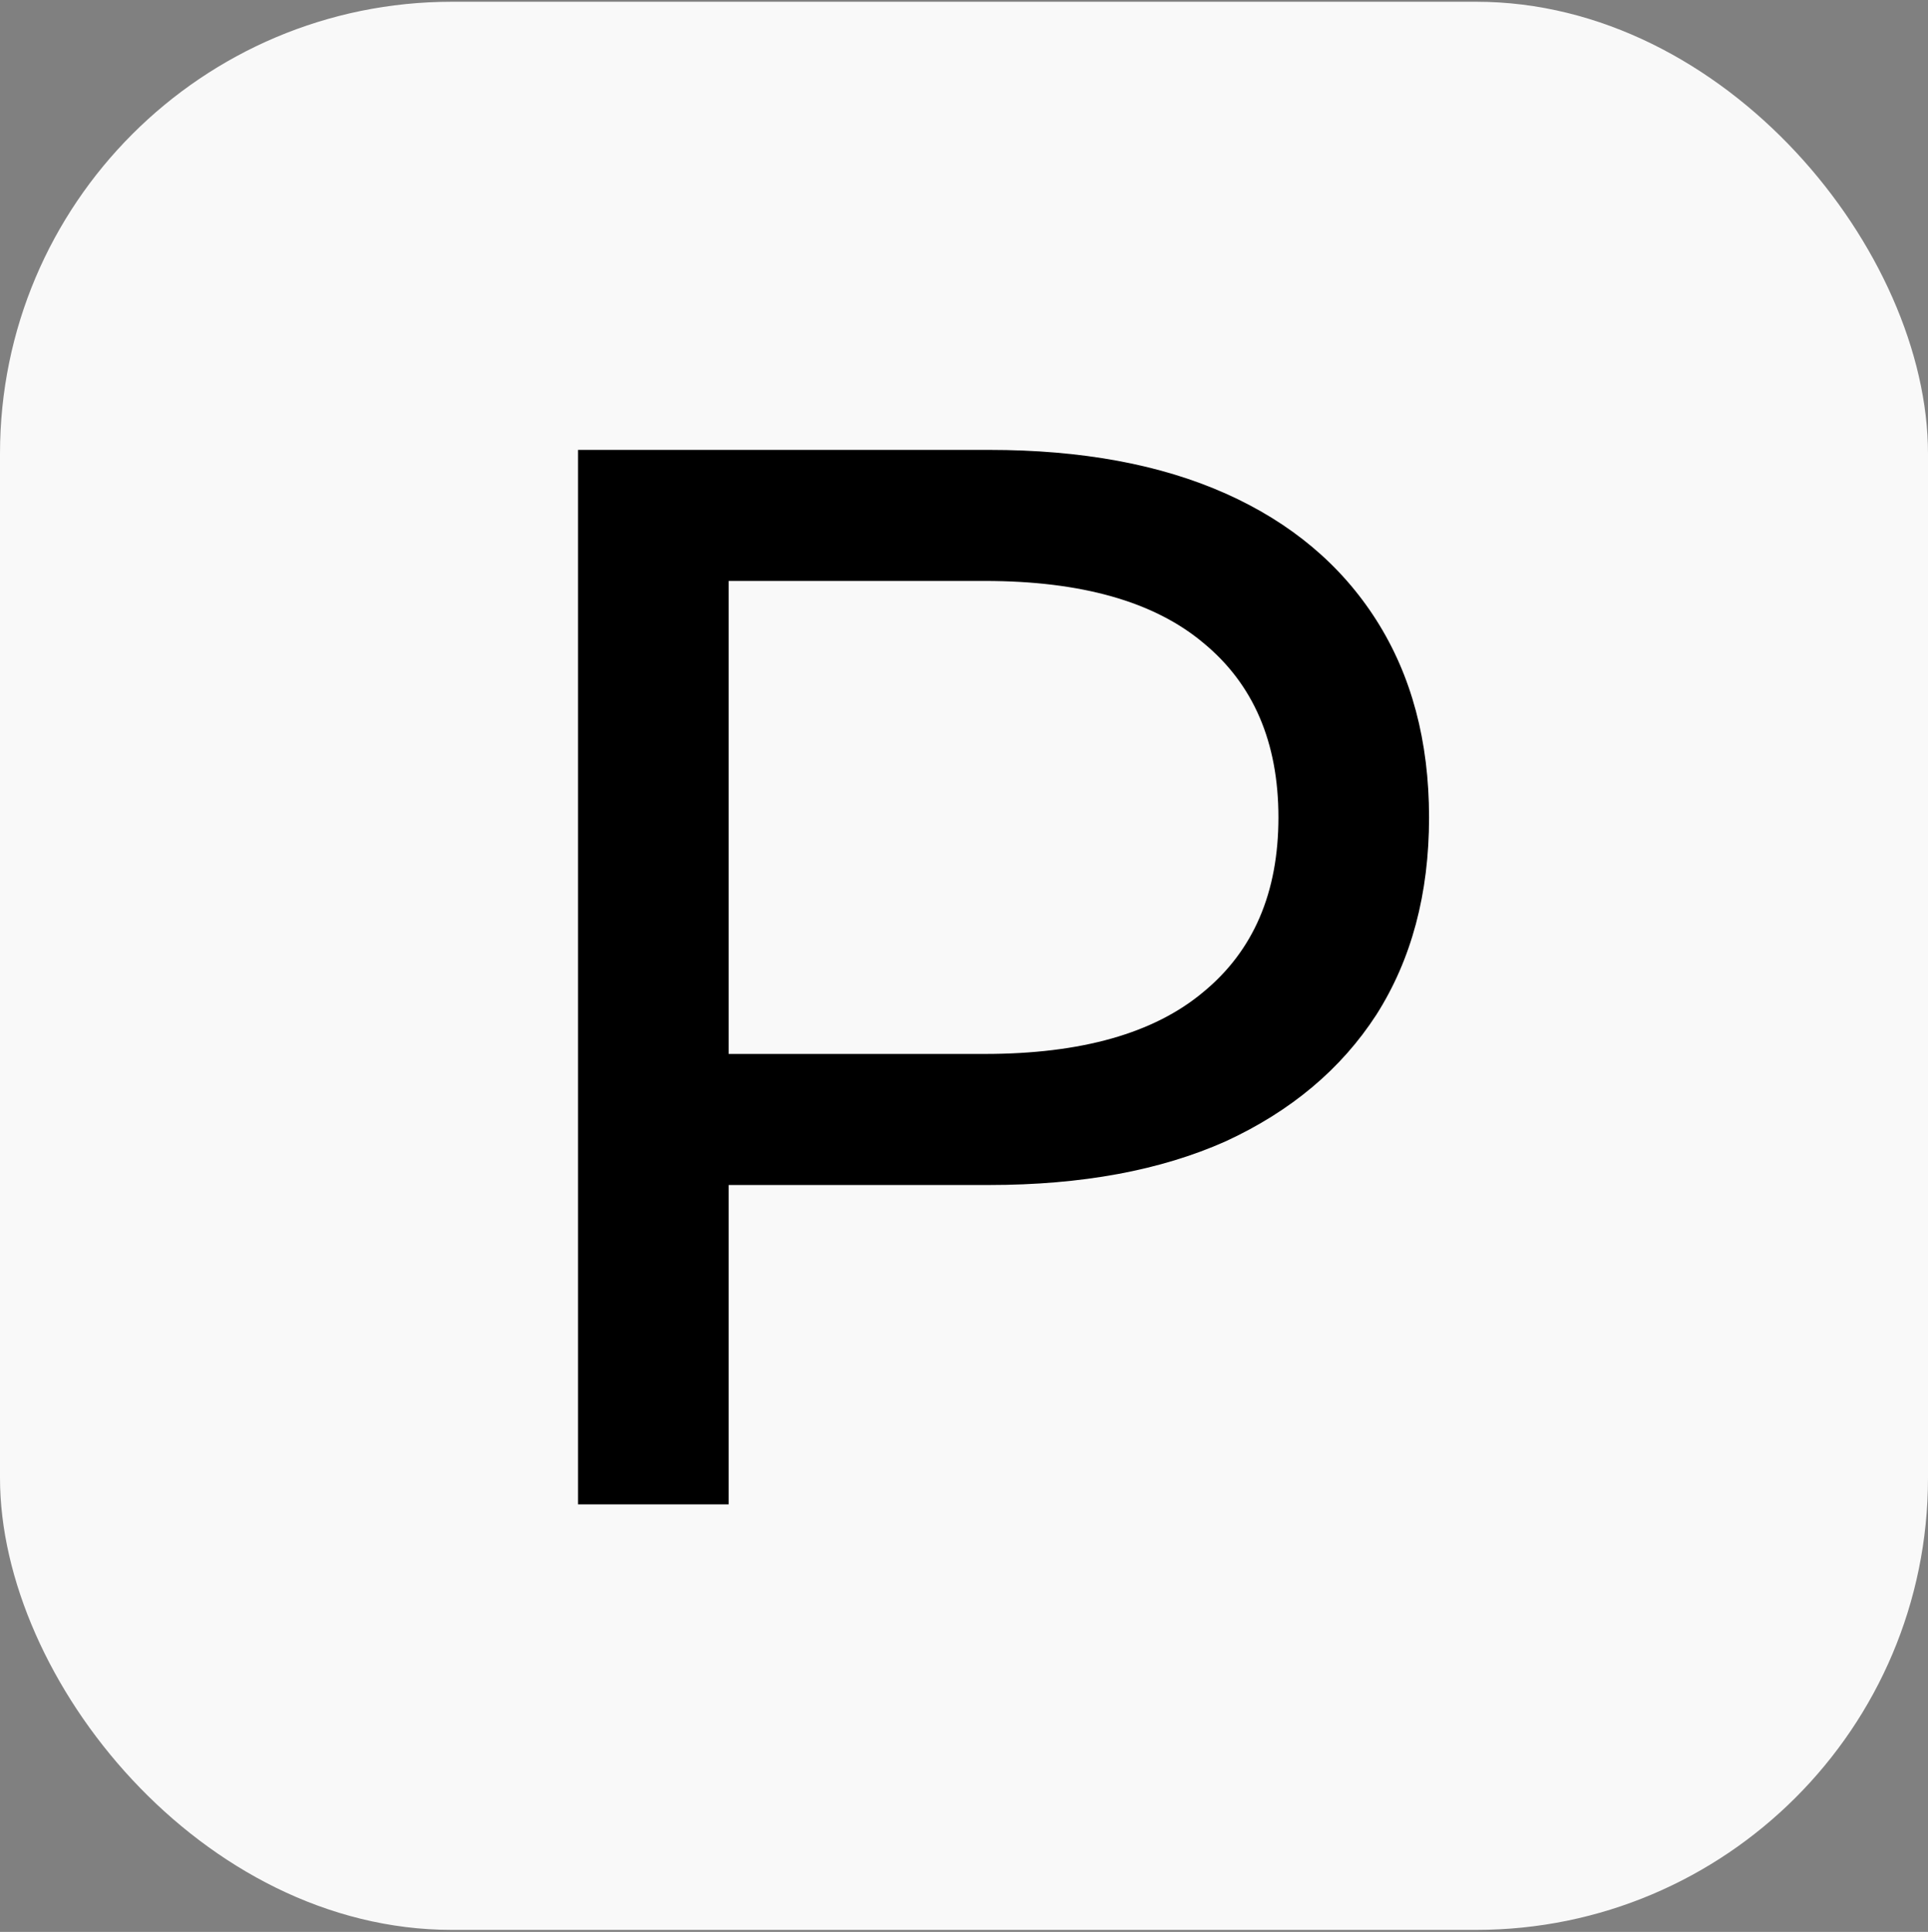
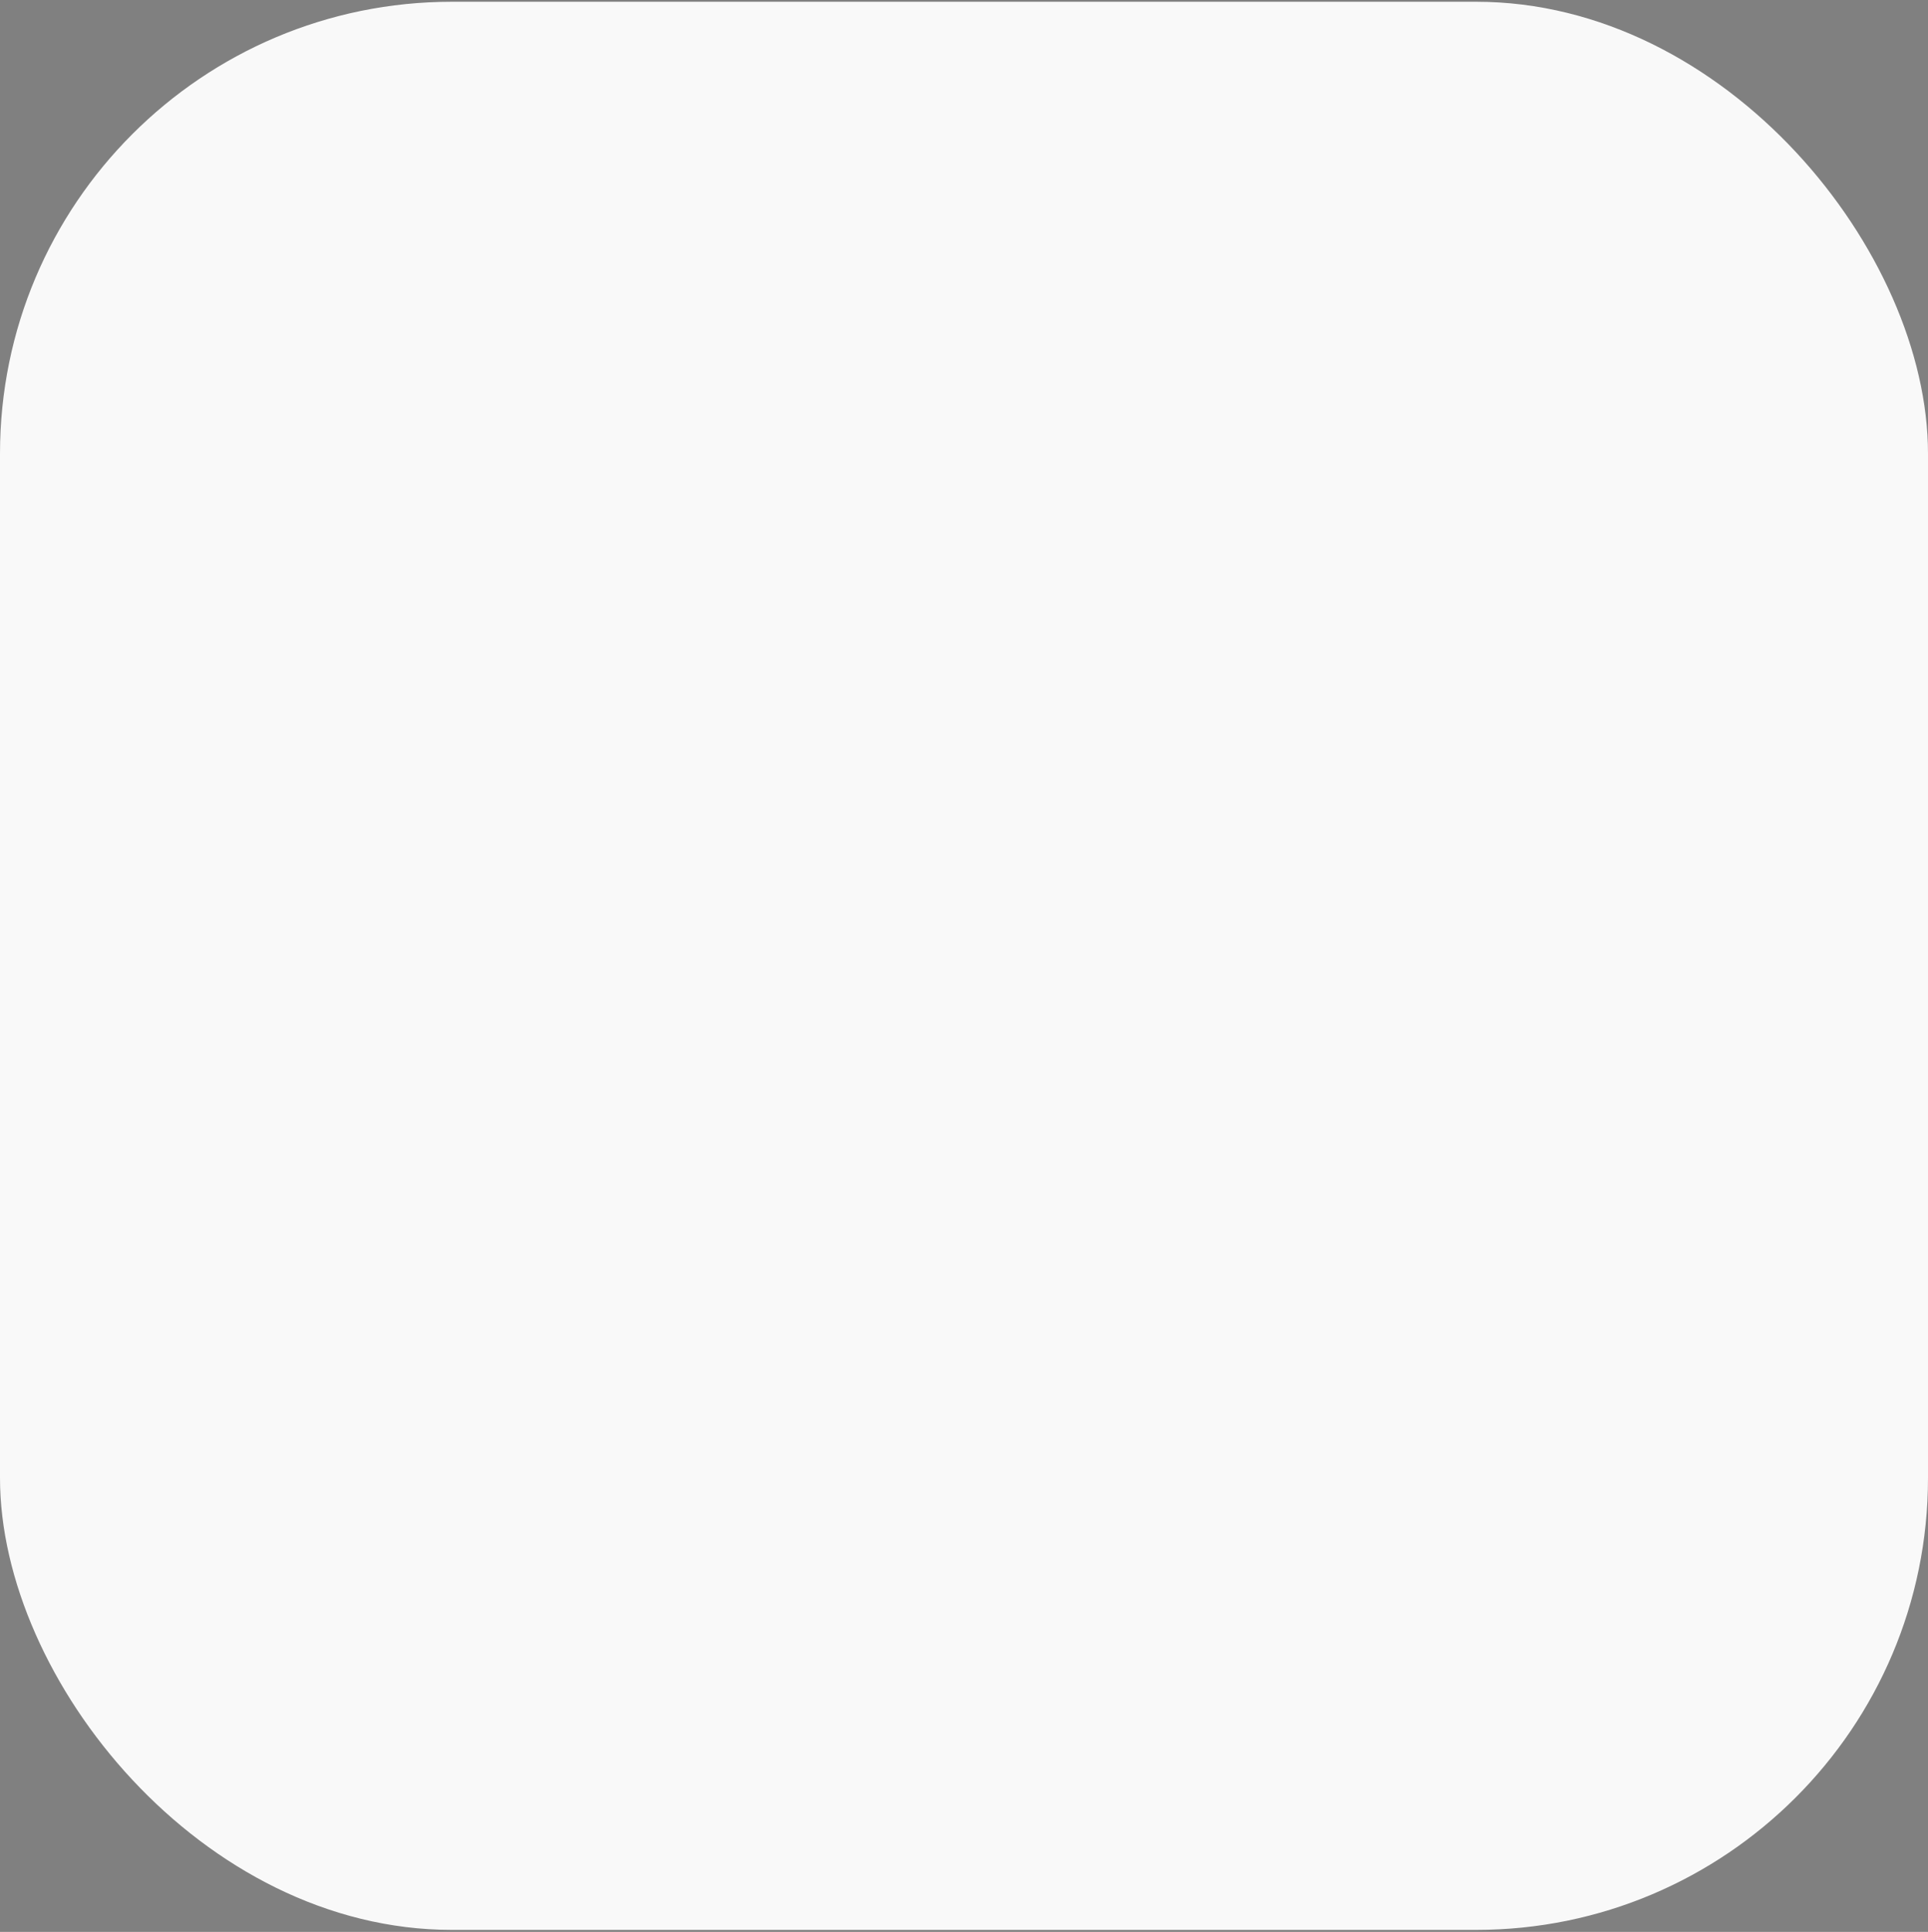
<svg xmlns="http://www.w3.org/2000/svg" width="512" height="513" viewBox="0 0 512 513" fill="none">
  <rect x="0" y="0" width="512" height="513" fill="#808080" stroke="none" />
  <rect y="0.466" width="512" height="512" rx="120" fill="#F9F9F9" />
-   <path d="M153.5 399.466V119.466H262.7C287.233 119.466 308.167 123.332 325.5 131.066C342.833 138.799 356.167 149.999 365.5 164.666C374.833 179.332 379.5 196.799 379.5 217.066C379.5 237.332 374.833 254.799 365.5 269.466C356.167 283.866 342.833 295.066 325.5 303.066C308.167 310.799 287.233 314.666 262.7 314.666H175.5L193.5 295.866V399.466H153.5ZM193.5 299.866L175.5 279.866H261.5C287.1 279.866 306.433 274.399 319.5 263.466C332.833 252.532 339.5 237.066 339.5 217.066C339.5 197.066 332.833 181.599 319.5 170.666C306.433 159.732 287.1 154.266 261.5 154.266H175.5L193.5 134.266V299.866Z" fill="black" />
</svg>